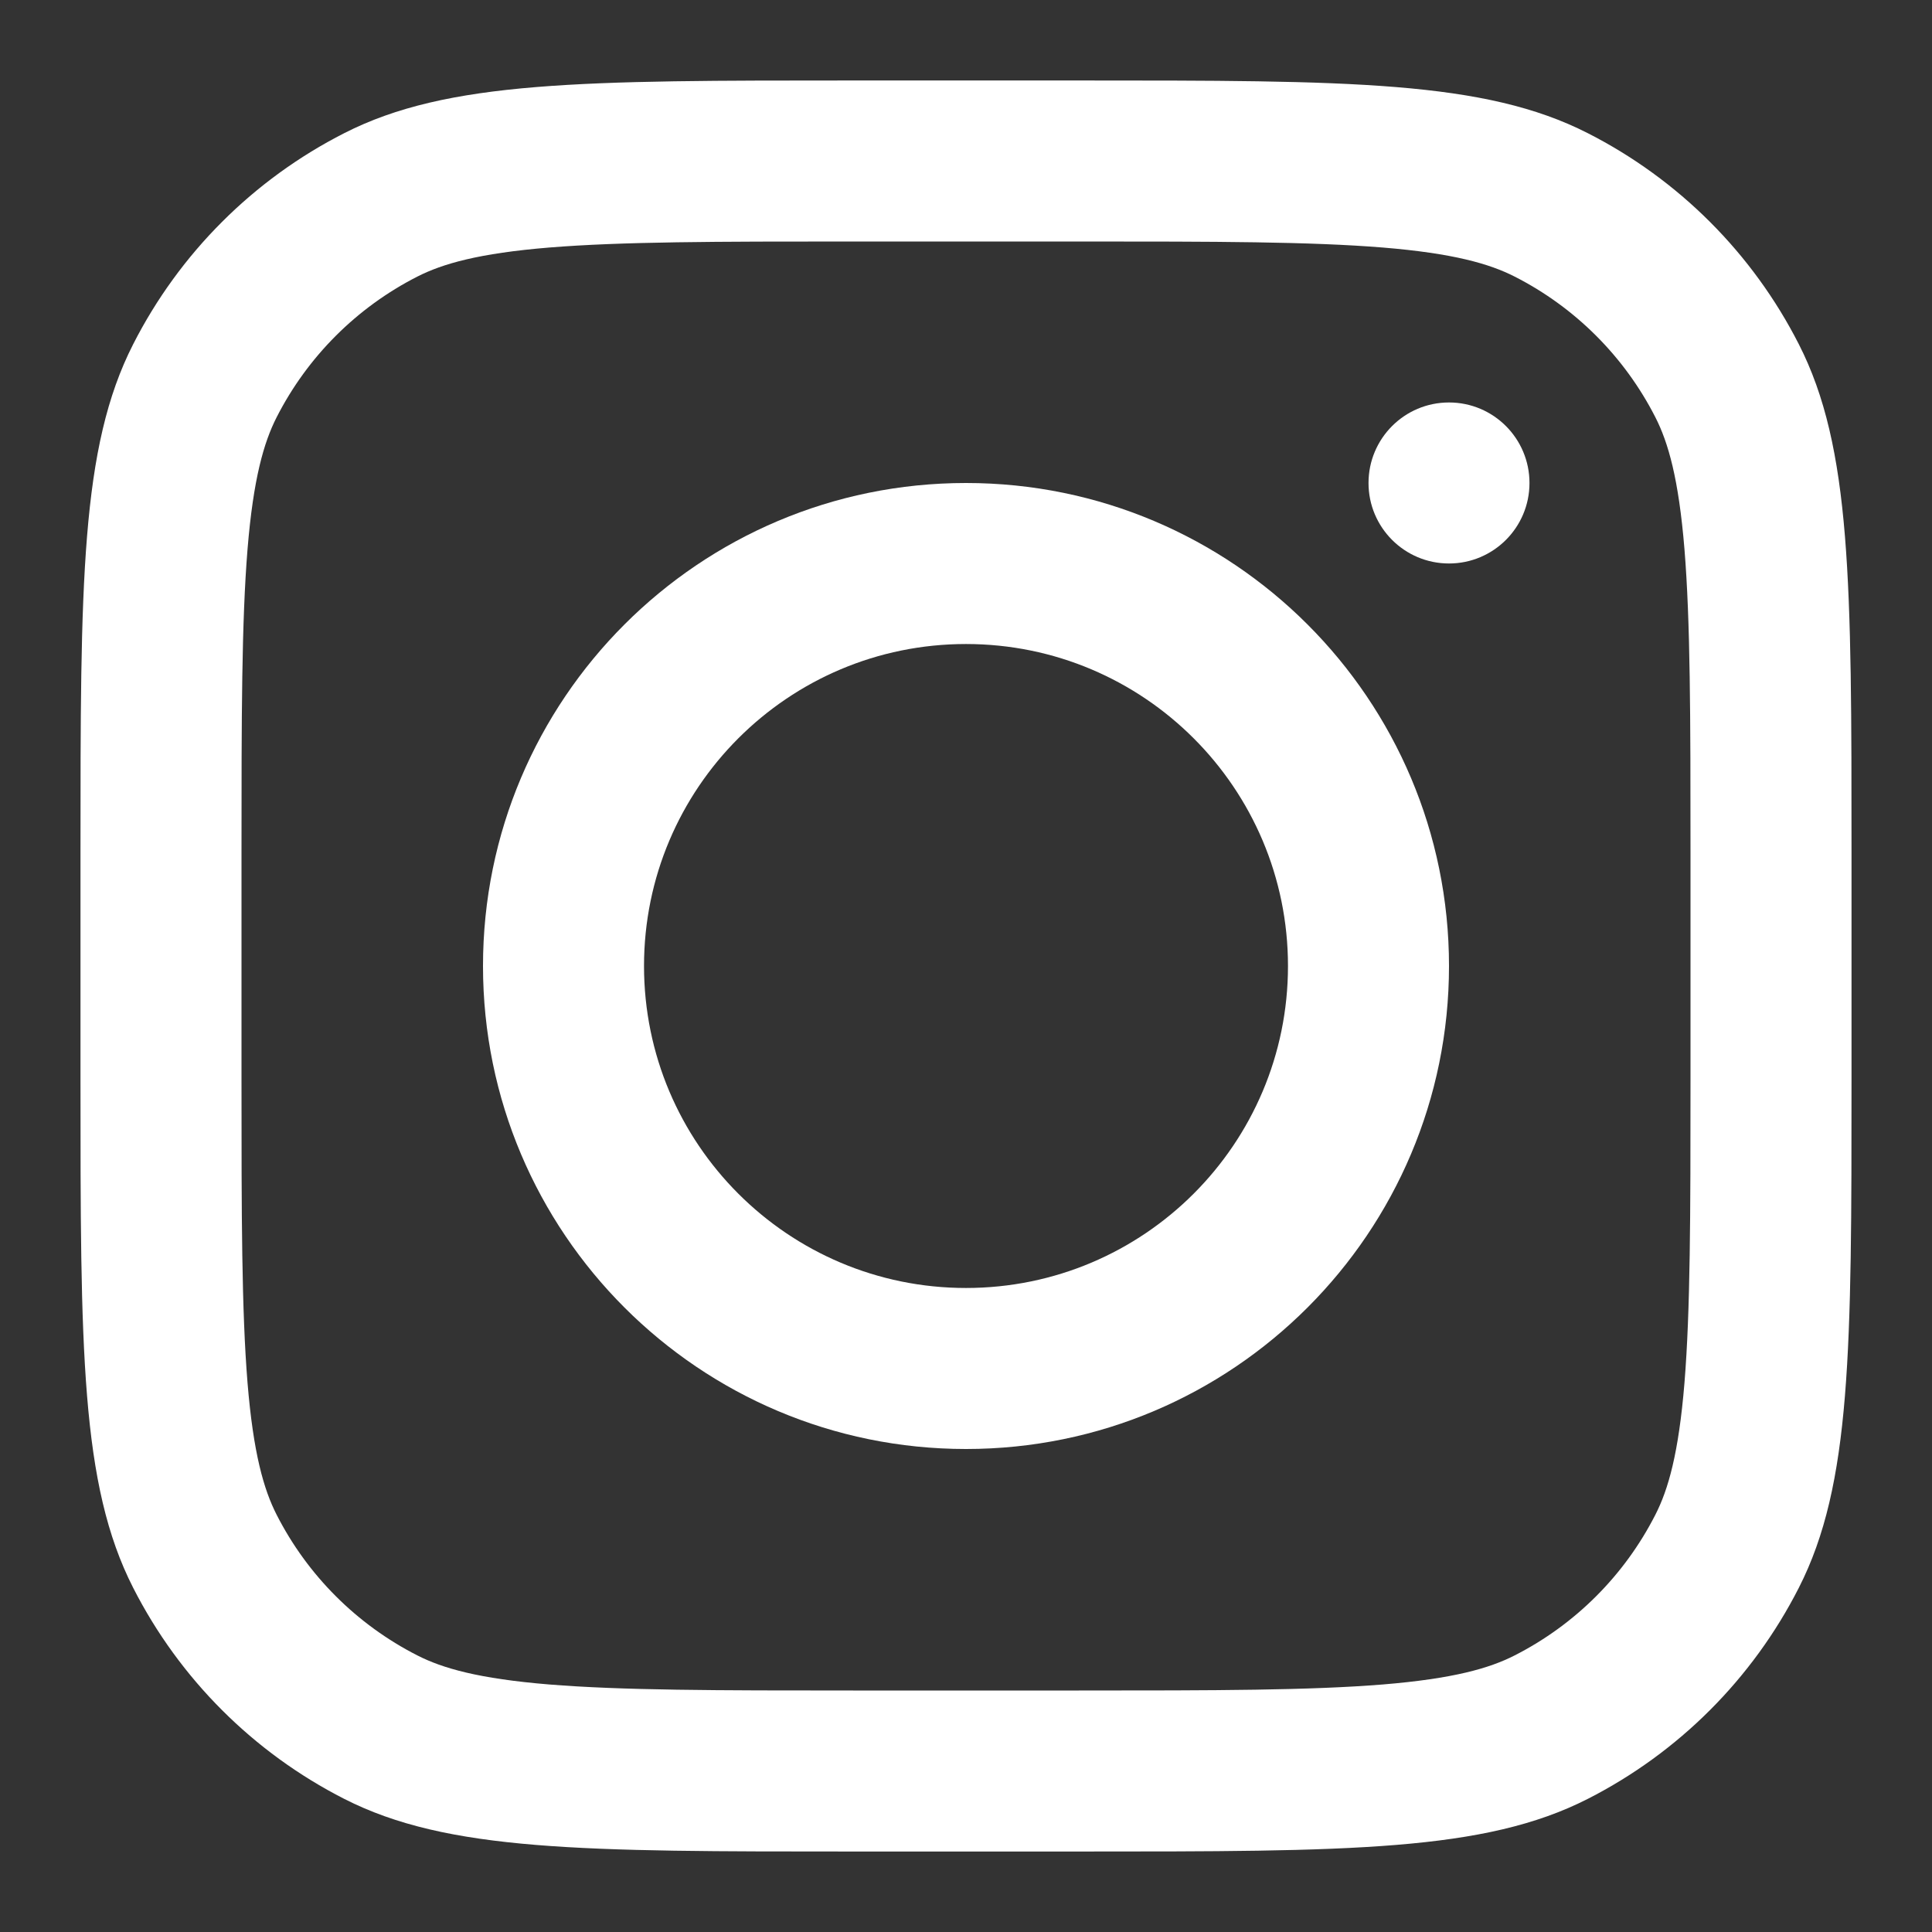
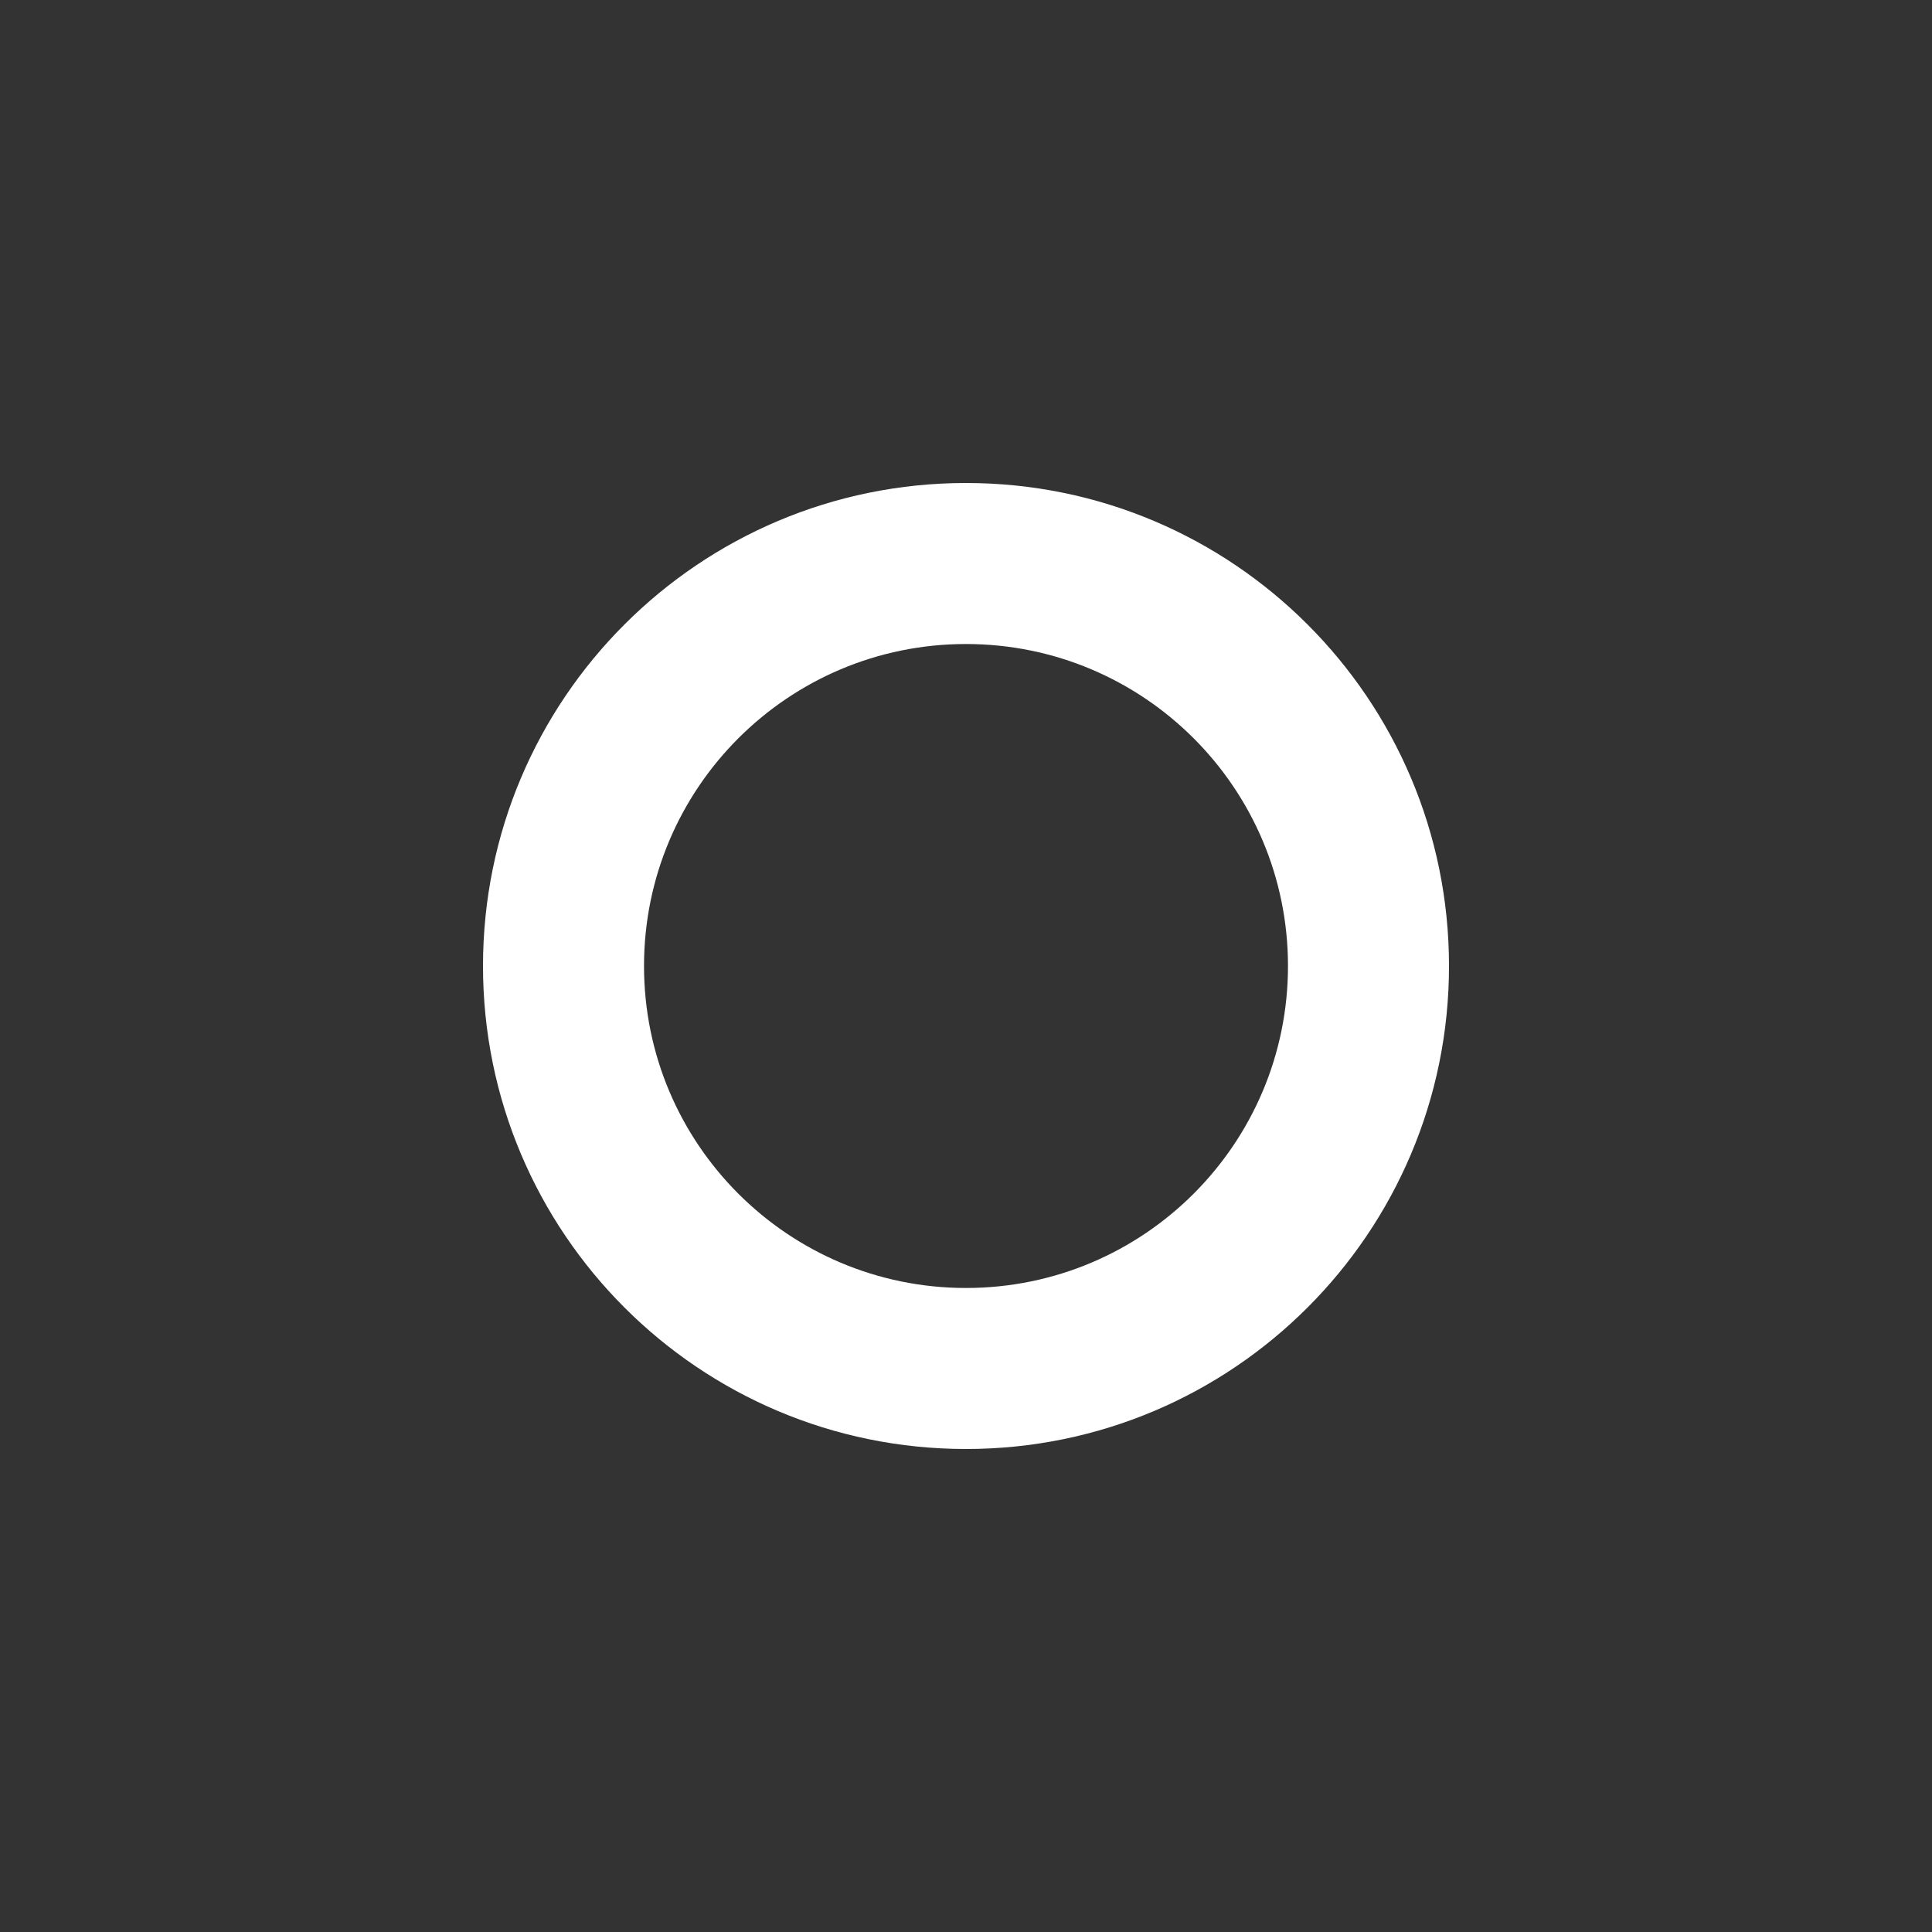
<svg xmlns="http://www.w3.org/2000/svg" width="41" height="41" viewBox="0 0 41 41" fill="none">
  <rect x="0" y="0" width="41" height="41" fill="#333333" stroke="none" />
-   <path fill-rule="evenodd" clip-rule="evenodd" d="M20.5 30.75C26.161 30.75 30.75 26.161 30.75 20.5C30.75 14.839 26.161 10.25 20.5 10.25C14.839 10.25 10.25 14.839 10.25 20.5C10.25 26.161 14.839 30.75 20.5 30.75ZM20.5 27.333C24.274 27.333 27.333 24.274 27.333 20.5C27.333 16.726 24.274 13.667 20.5 13.667C16.726 13.667 13.667 16.726 13.667 20.5C13.667 24.274 16.726 27.333 20.5 27.333Z" fill="white" />
-   <path d="M30.75 8.541C29.806 8.541 29.042 9.306 29.042 10.25C29.042 11.193 29.806 11.958 30.75 11.958C31.694 11.958 32.458 11.193 32.458 10.25C32.458 9.306 31.694 8.541 30.75 8.541Z" fill="white" />
-   <path fill-rule="evenodd" clip-rule="evenodd" d="M2.826 7.305C1.708 9.498 1.708 12.368 1.708 18.108V22.892C1.708 28.632 1.708 31.503 2.826 33.695C3.808 35.624 5.376 37.192 7.305 38.175C9.498 39.292 12.368 39.292 18.108 39.292H22.892C28.632 39.292 31.503 39.292 33.695 38.175C35.624 37.192 37.192 35.624 38.174 33.695C39.292 31.503 39.292 28.632 39.292 22.892V18.108C39.292 12.368 39.292 9.498 38.174 7.305C37.192 5.376 35.624 3.808 33.695 2.826C31.503 1.708 28.632 1.708 22.892 1.708H18.108C12.368 1.708 9.498 1.708 7.305 2.826C5.376 3.808 3.808 5.376 2.826 7.305ZM22.892 5.125H18.108C15.182 5.125 13.192 5.128 11.654 5.253C10.156 5.376 9.39 5.598 8.856 5.87C7.57 6.525 6.525 7.57 5.87 8.856C5.598 9.391 5.376 10.157 5.253 11.655C5.128 13.192 5.125 15.182 5.125 18.108V22.892C5.125 25.819 5.128 27.808 5.253 29.346C5.376 30.844 5.598 31.61 5.87 32.144C6.525 33.43 7.57 34.475 8.856 35.13C9.39 35.403 10.156 35.624 11.654 35.747C13.192 35.872 15.182 35.875 18.108 35.875H22.892C25.818 35.875 27.808 35.872 29.346 35.747C30.844 35.624 31.61 35.403 32.144 35.13C33.43 34.475 34.475 33.43 35.13 32.144C35.403 31.61 35.624 30.844 35.747 29.346C35.872 27.808 35.875 25.819 35.875 22.892V18.108C35.875 15.182 35.872 13.192 35.747 11.655C35.624 10.157 35.403 9.391 35.13 8.856C34.475 7.57 33.43 6.525 32.144 5.87C31.61 5.598 30.844 5.376 29.346 5.253C27.808 5.128 25.818 5.125 22.892 5.125Z" fill="white" />
+   <path fill-rule="evenodd" clip-rule="evenodd" d="M20.5 30.75C26.161 30.75 30.75 26.161 30.75 20.5C30.75 14.839 26.161 10.25 20.5 10.25C14.839 10.25 10.25 14.839 10.25 20.5C10.25 26.161 14.839 30.75 20.5 30.75M20.5 27.333C24.274 27.333 27.333 24.274 27.333 20.5C27.333 16.726 24.274 13.667 20.5 13.667C16.726 13.667 13.667 16.726 13.667 20.5C13.667 24.274 16.726 27.333 20.5 27.333Z" fill="white" />
</svg>